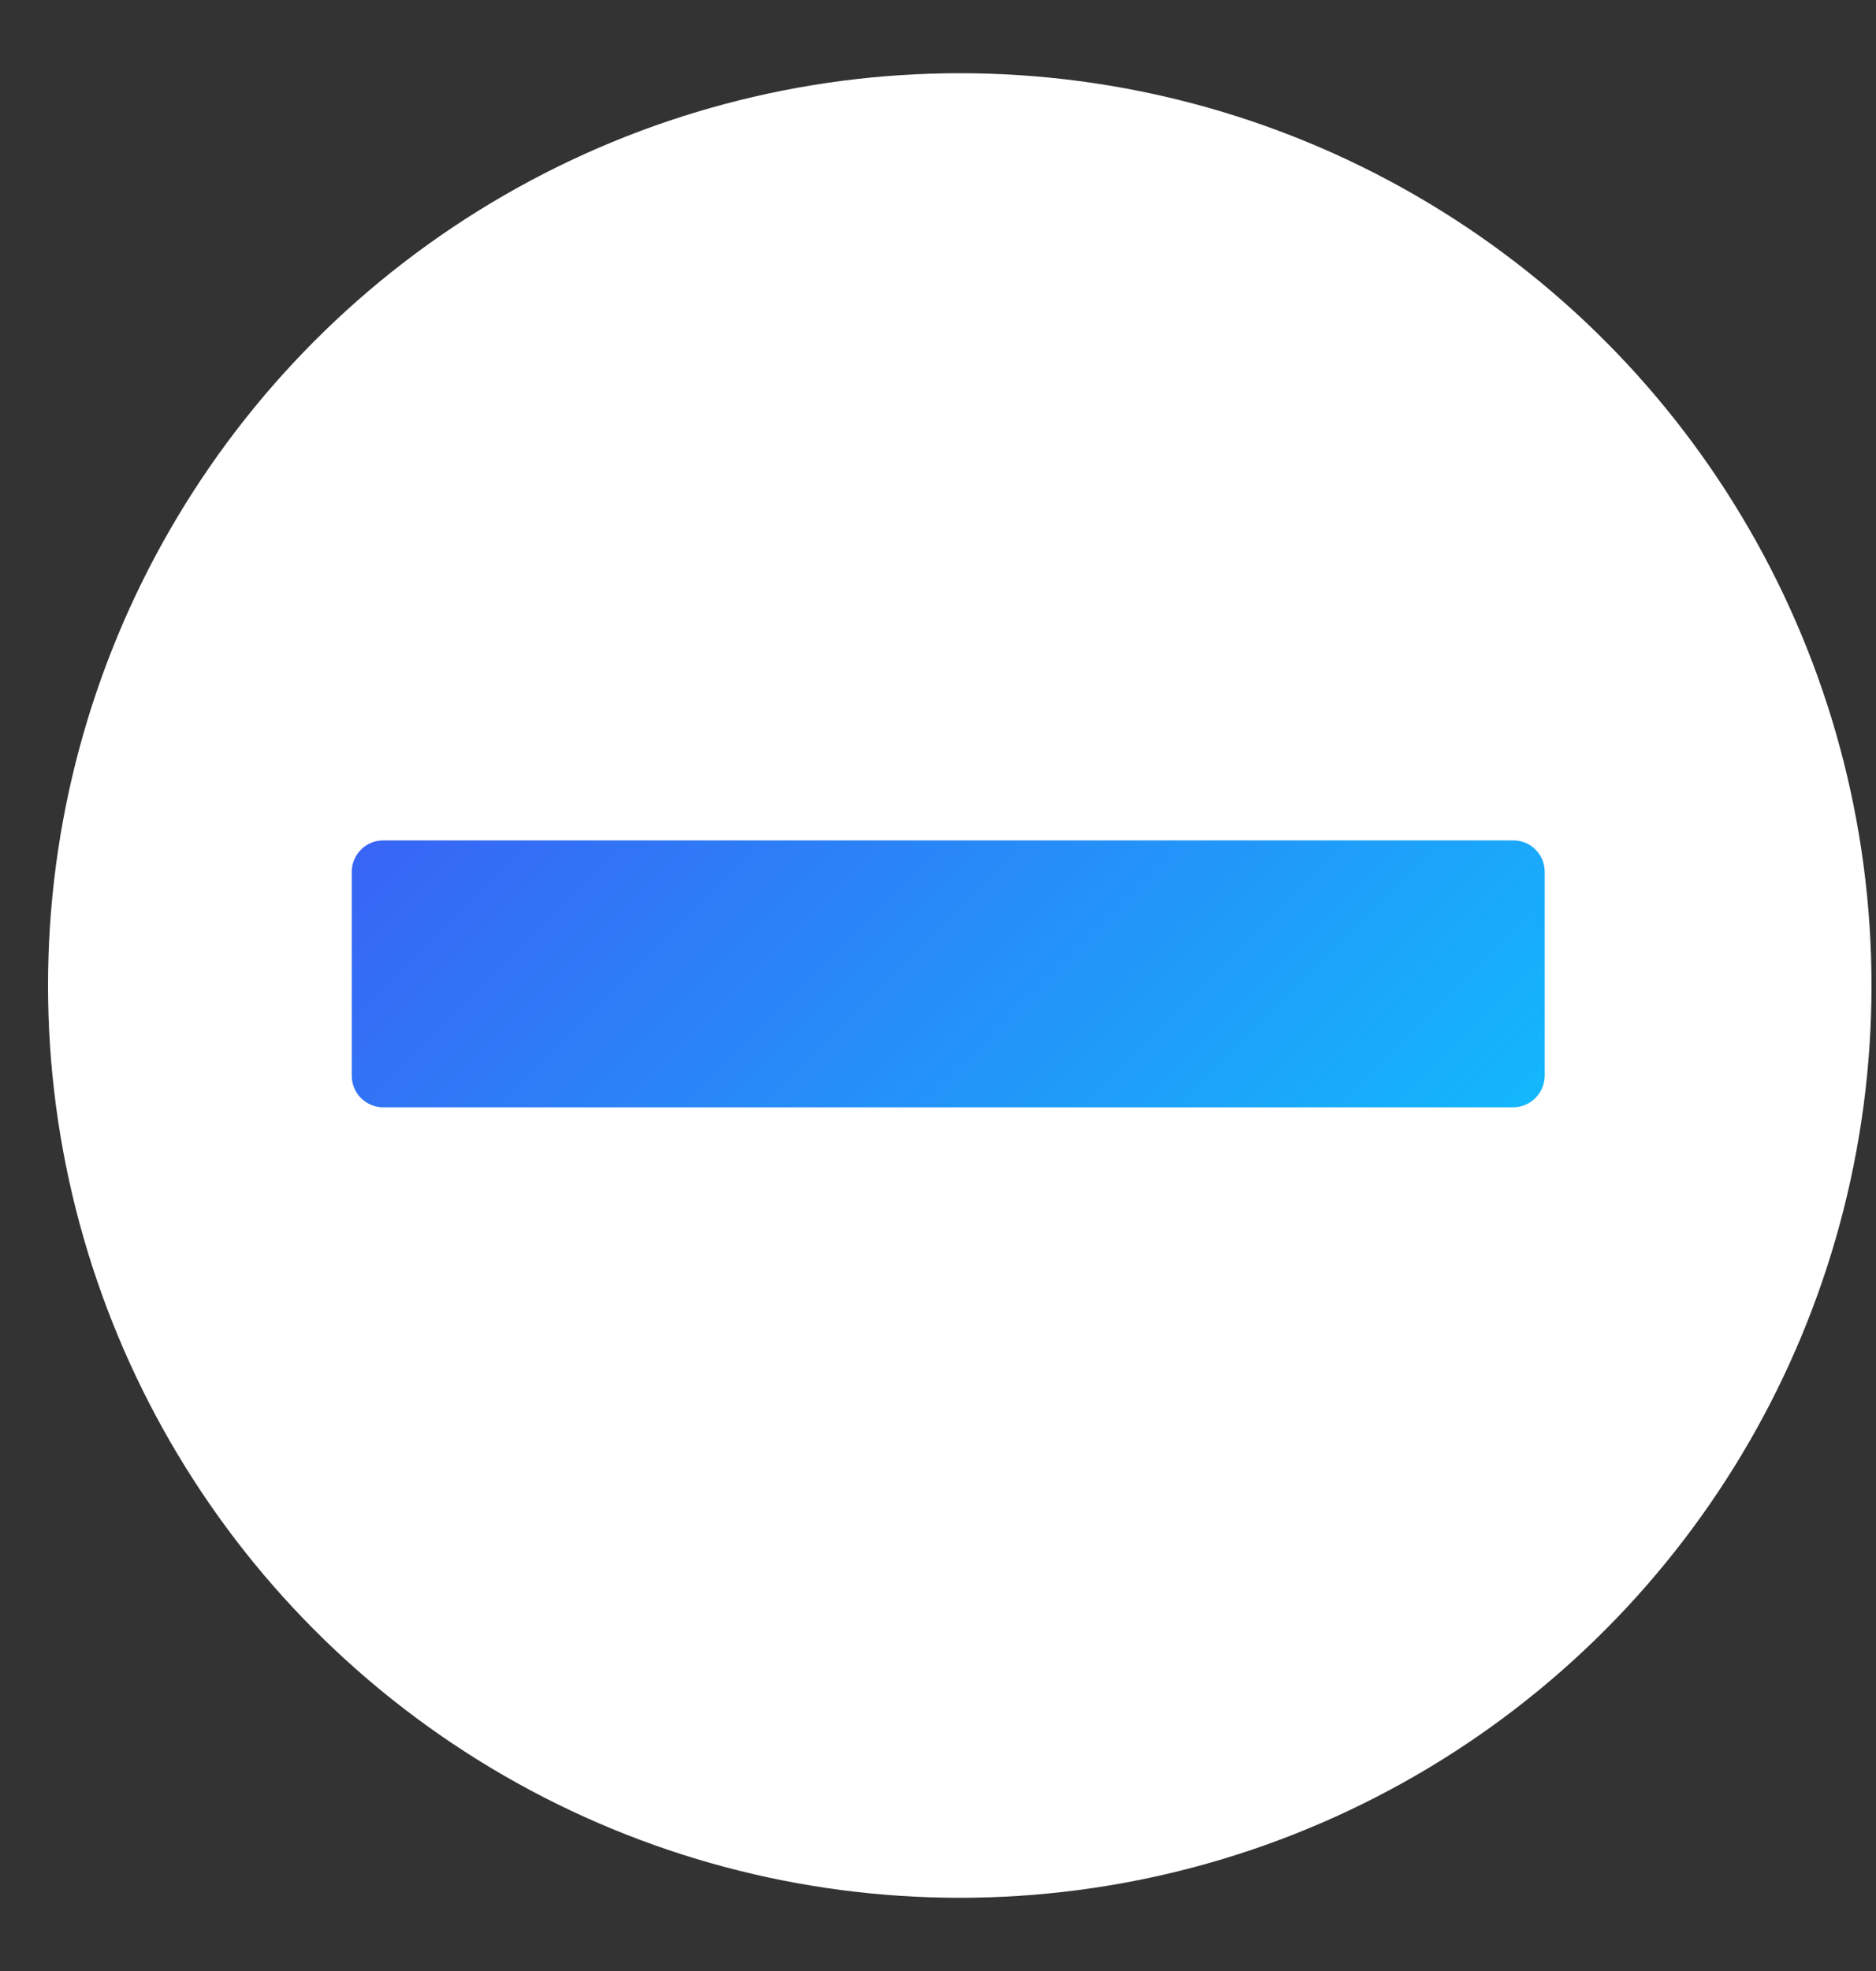
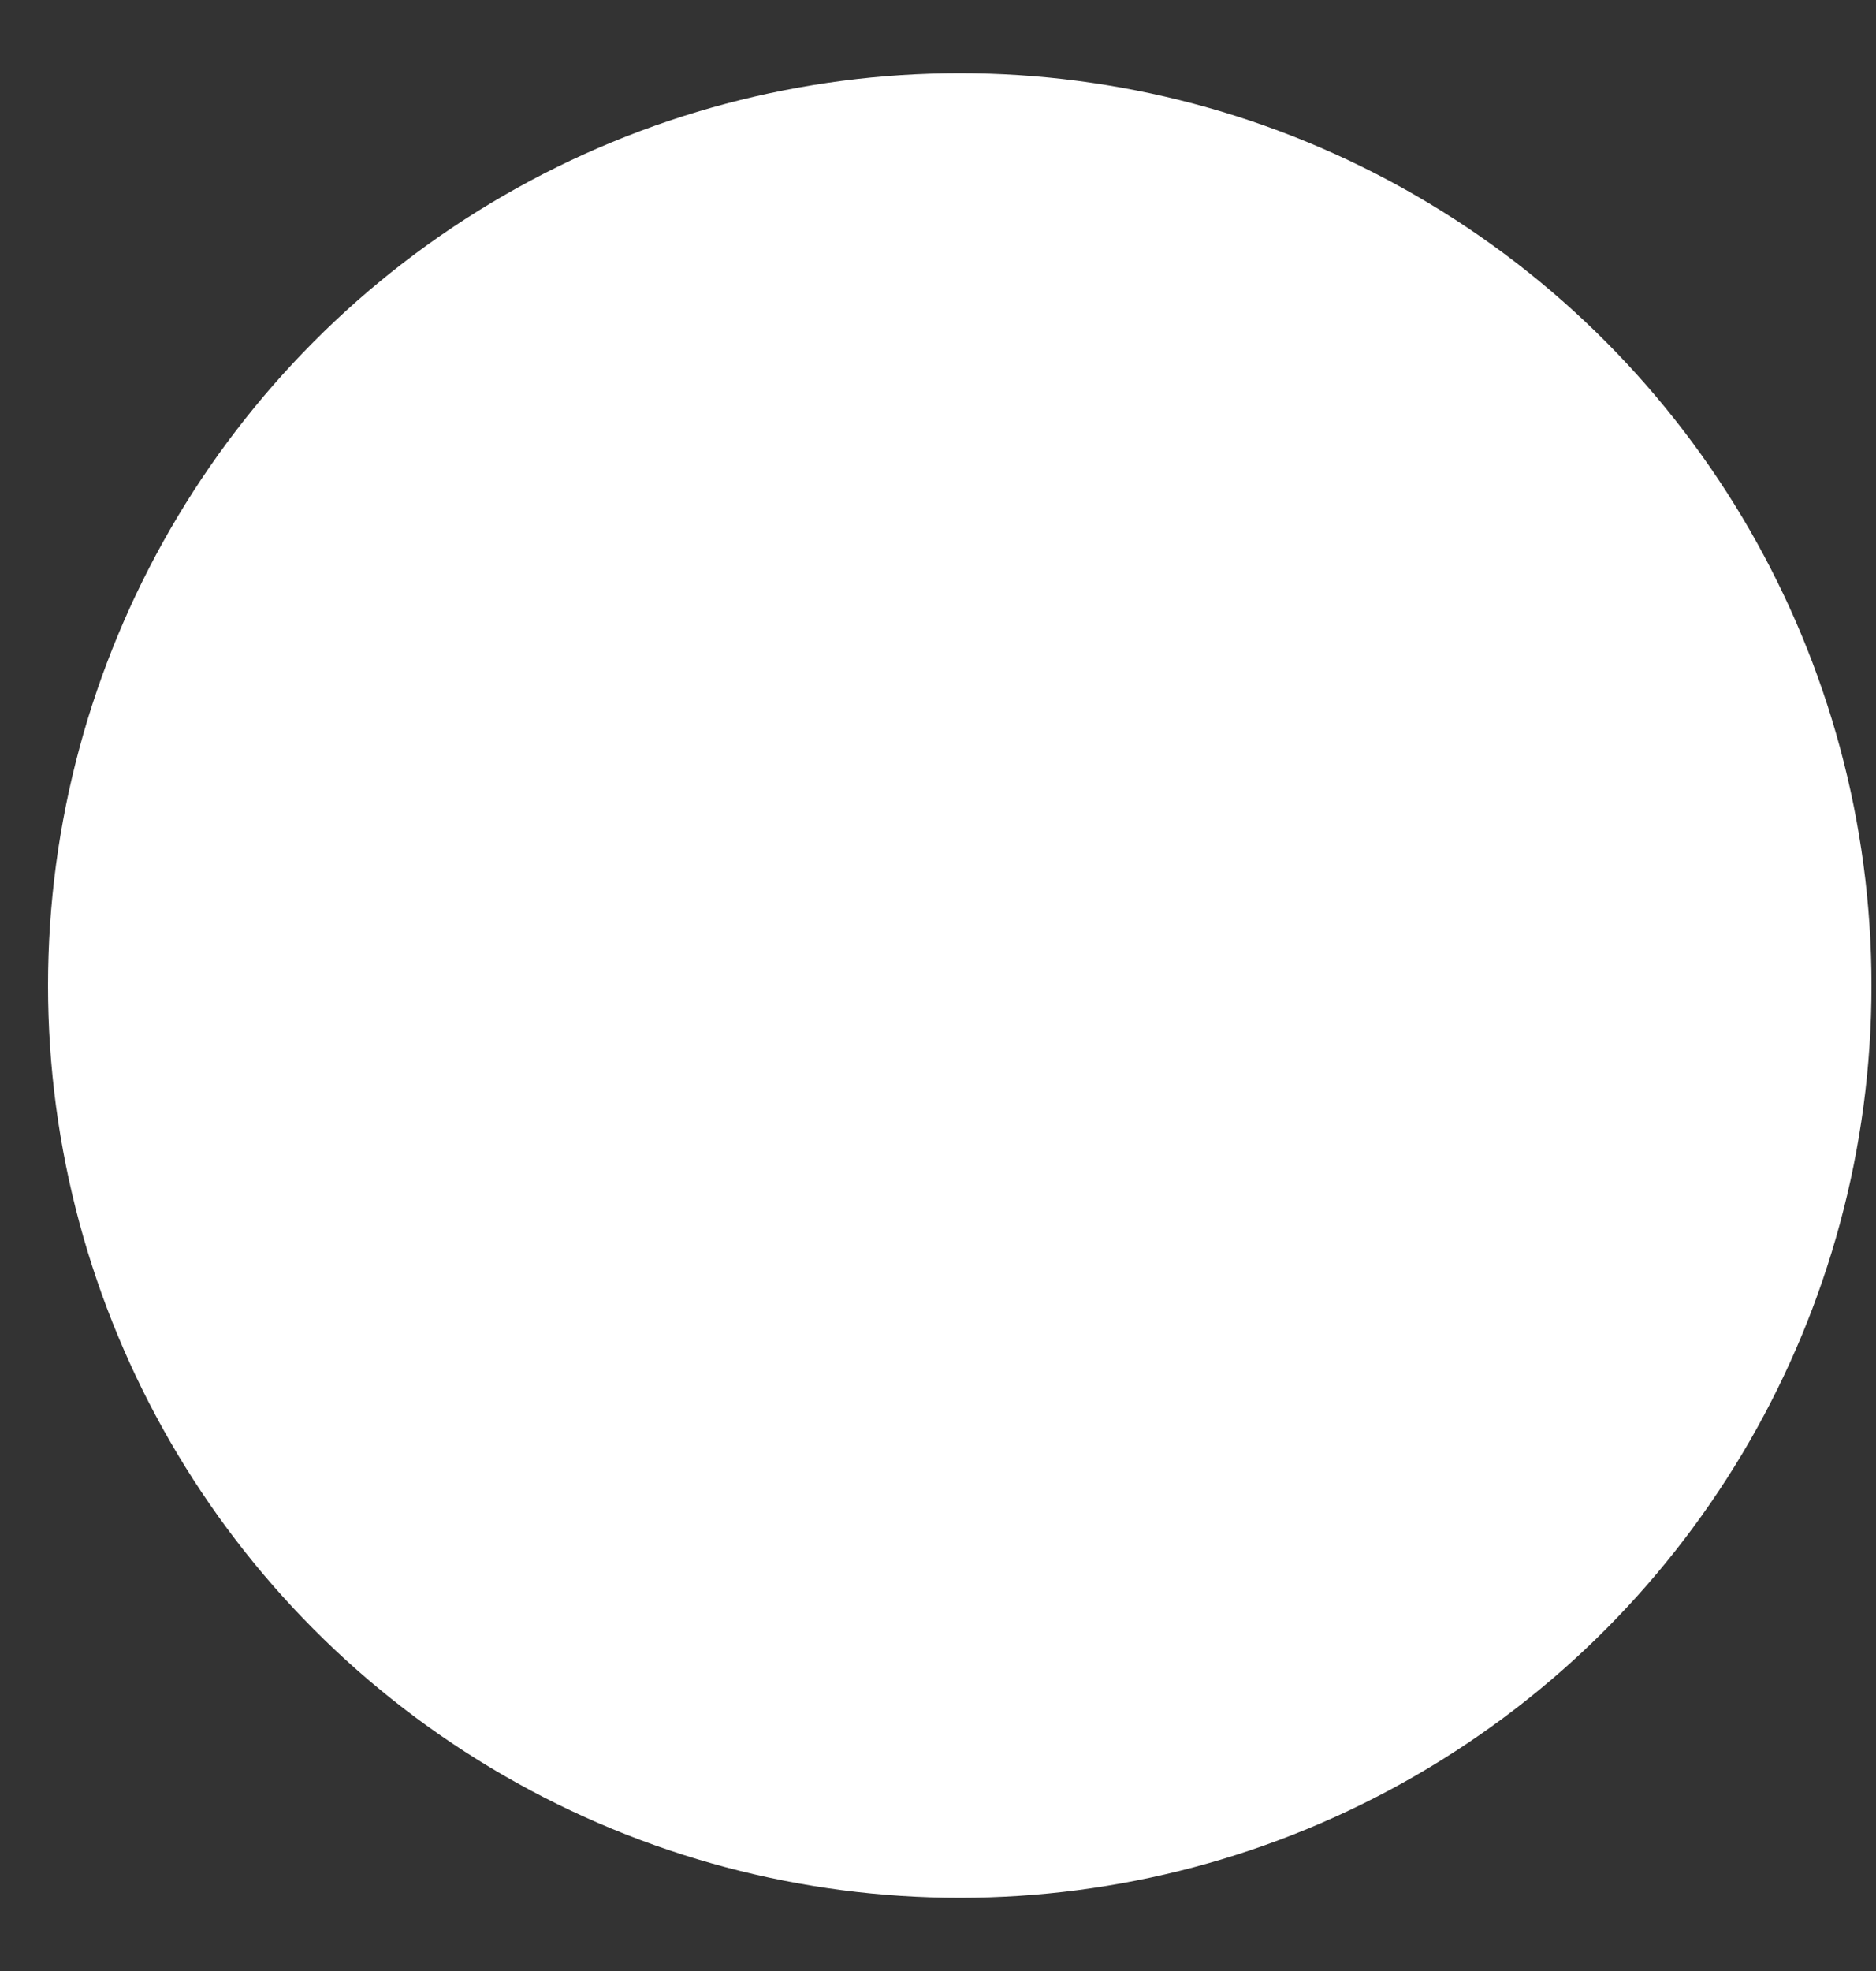
<svg xmlns="http://www.w3.org/2000/svg" width="20" height="21" viewBox="0 0 20 21" fill="none">
  <rect x="0" y="0" width="20" height="21" fill="#333333" stroke="none" />
  <circle cx="10.232" cy="10.5" r="9.72" fill="white" />
-   <path d="M16.133 11.798L11.531 11.798L8.687 11.798H4.086C4.041 11.798 3.998 11.789 3.957 11.772C3.916 11.755 3.88 11.731 3.848 11.7C3.817 11.669 3.793 11.632 3.776 11.591C3.759 11.55 3.75 11.507 3.75 11.463L3.75 9.289C3.75 9.2 3.786 9.115 3.849 9.052C3.911 8.989 3.997 8.954 4.086 8.954L8.687 8.954L11.531 8.954L16.133 8.954C16.177 8.954 16.221 8.962 16.261 8.979C16.302 8.996 16.339 9.02 16.37 9.052C16.401 9.083 16.426 9.12 16.443 9.16C16.459 9.201 16.468 9.245 16.468 9.289L16.468 11.463C16.467 11.551 16.432 11.636 16.369 11.699C16.306 11.762 16.222 11.797 16.133 11.798Z" fill="url(#paint0_linear_489_4478)" />
  <defs>
    <linearGradient id="paint0_linear_489_4478" x1="6.356" y1="6.544" x2="14.228" y2="14.416" gradientUnits="userSpaceOnUse">
      <stop stop-color="#3865F5" />
      <stop offset="1" stop-color="#12BAFC" />
    </linearGradient>
  </defs>
</svg>